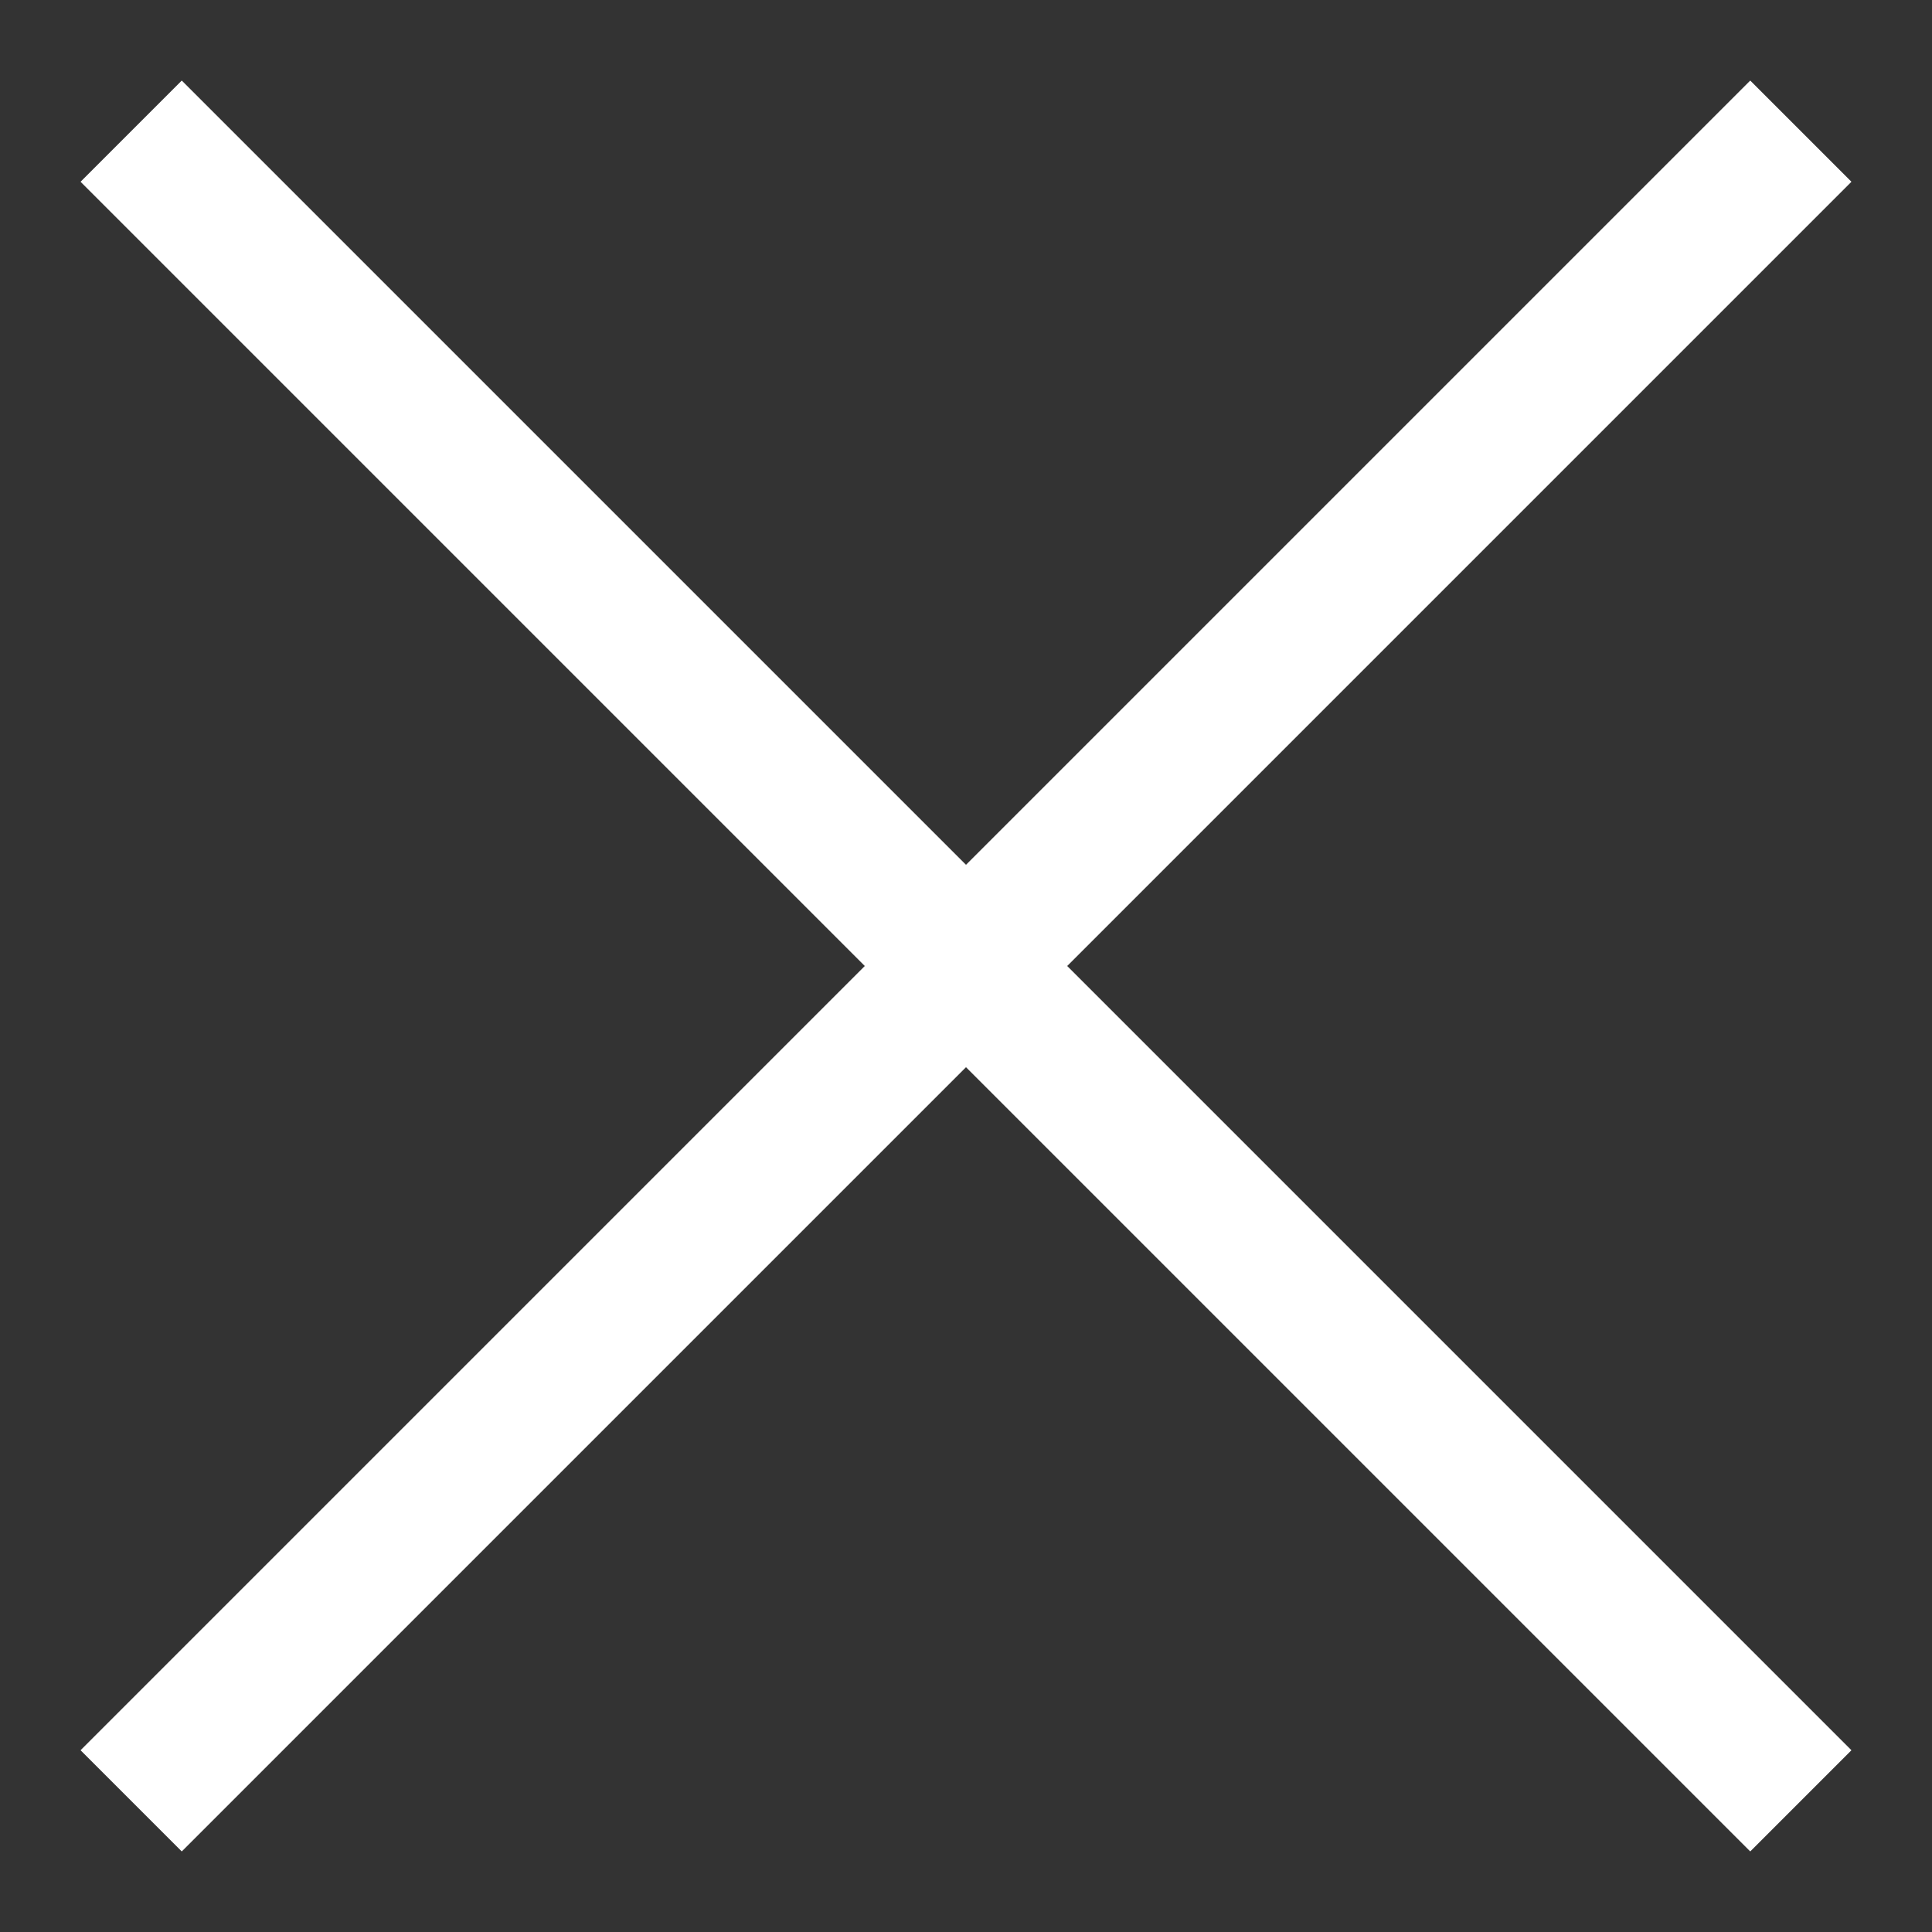
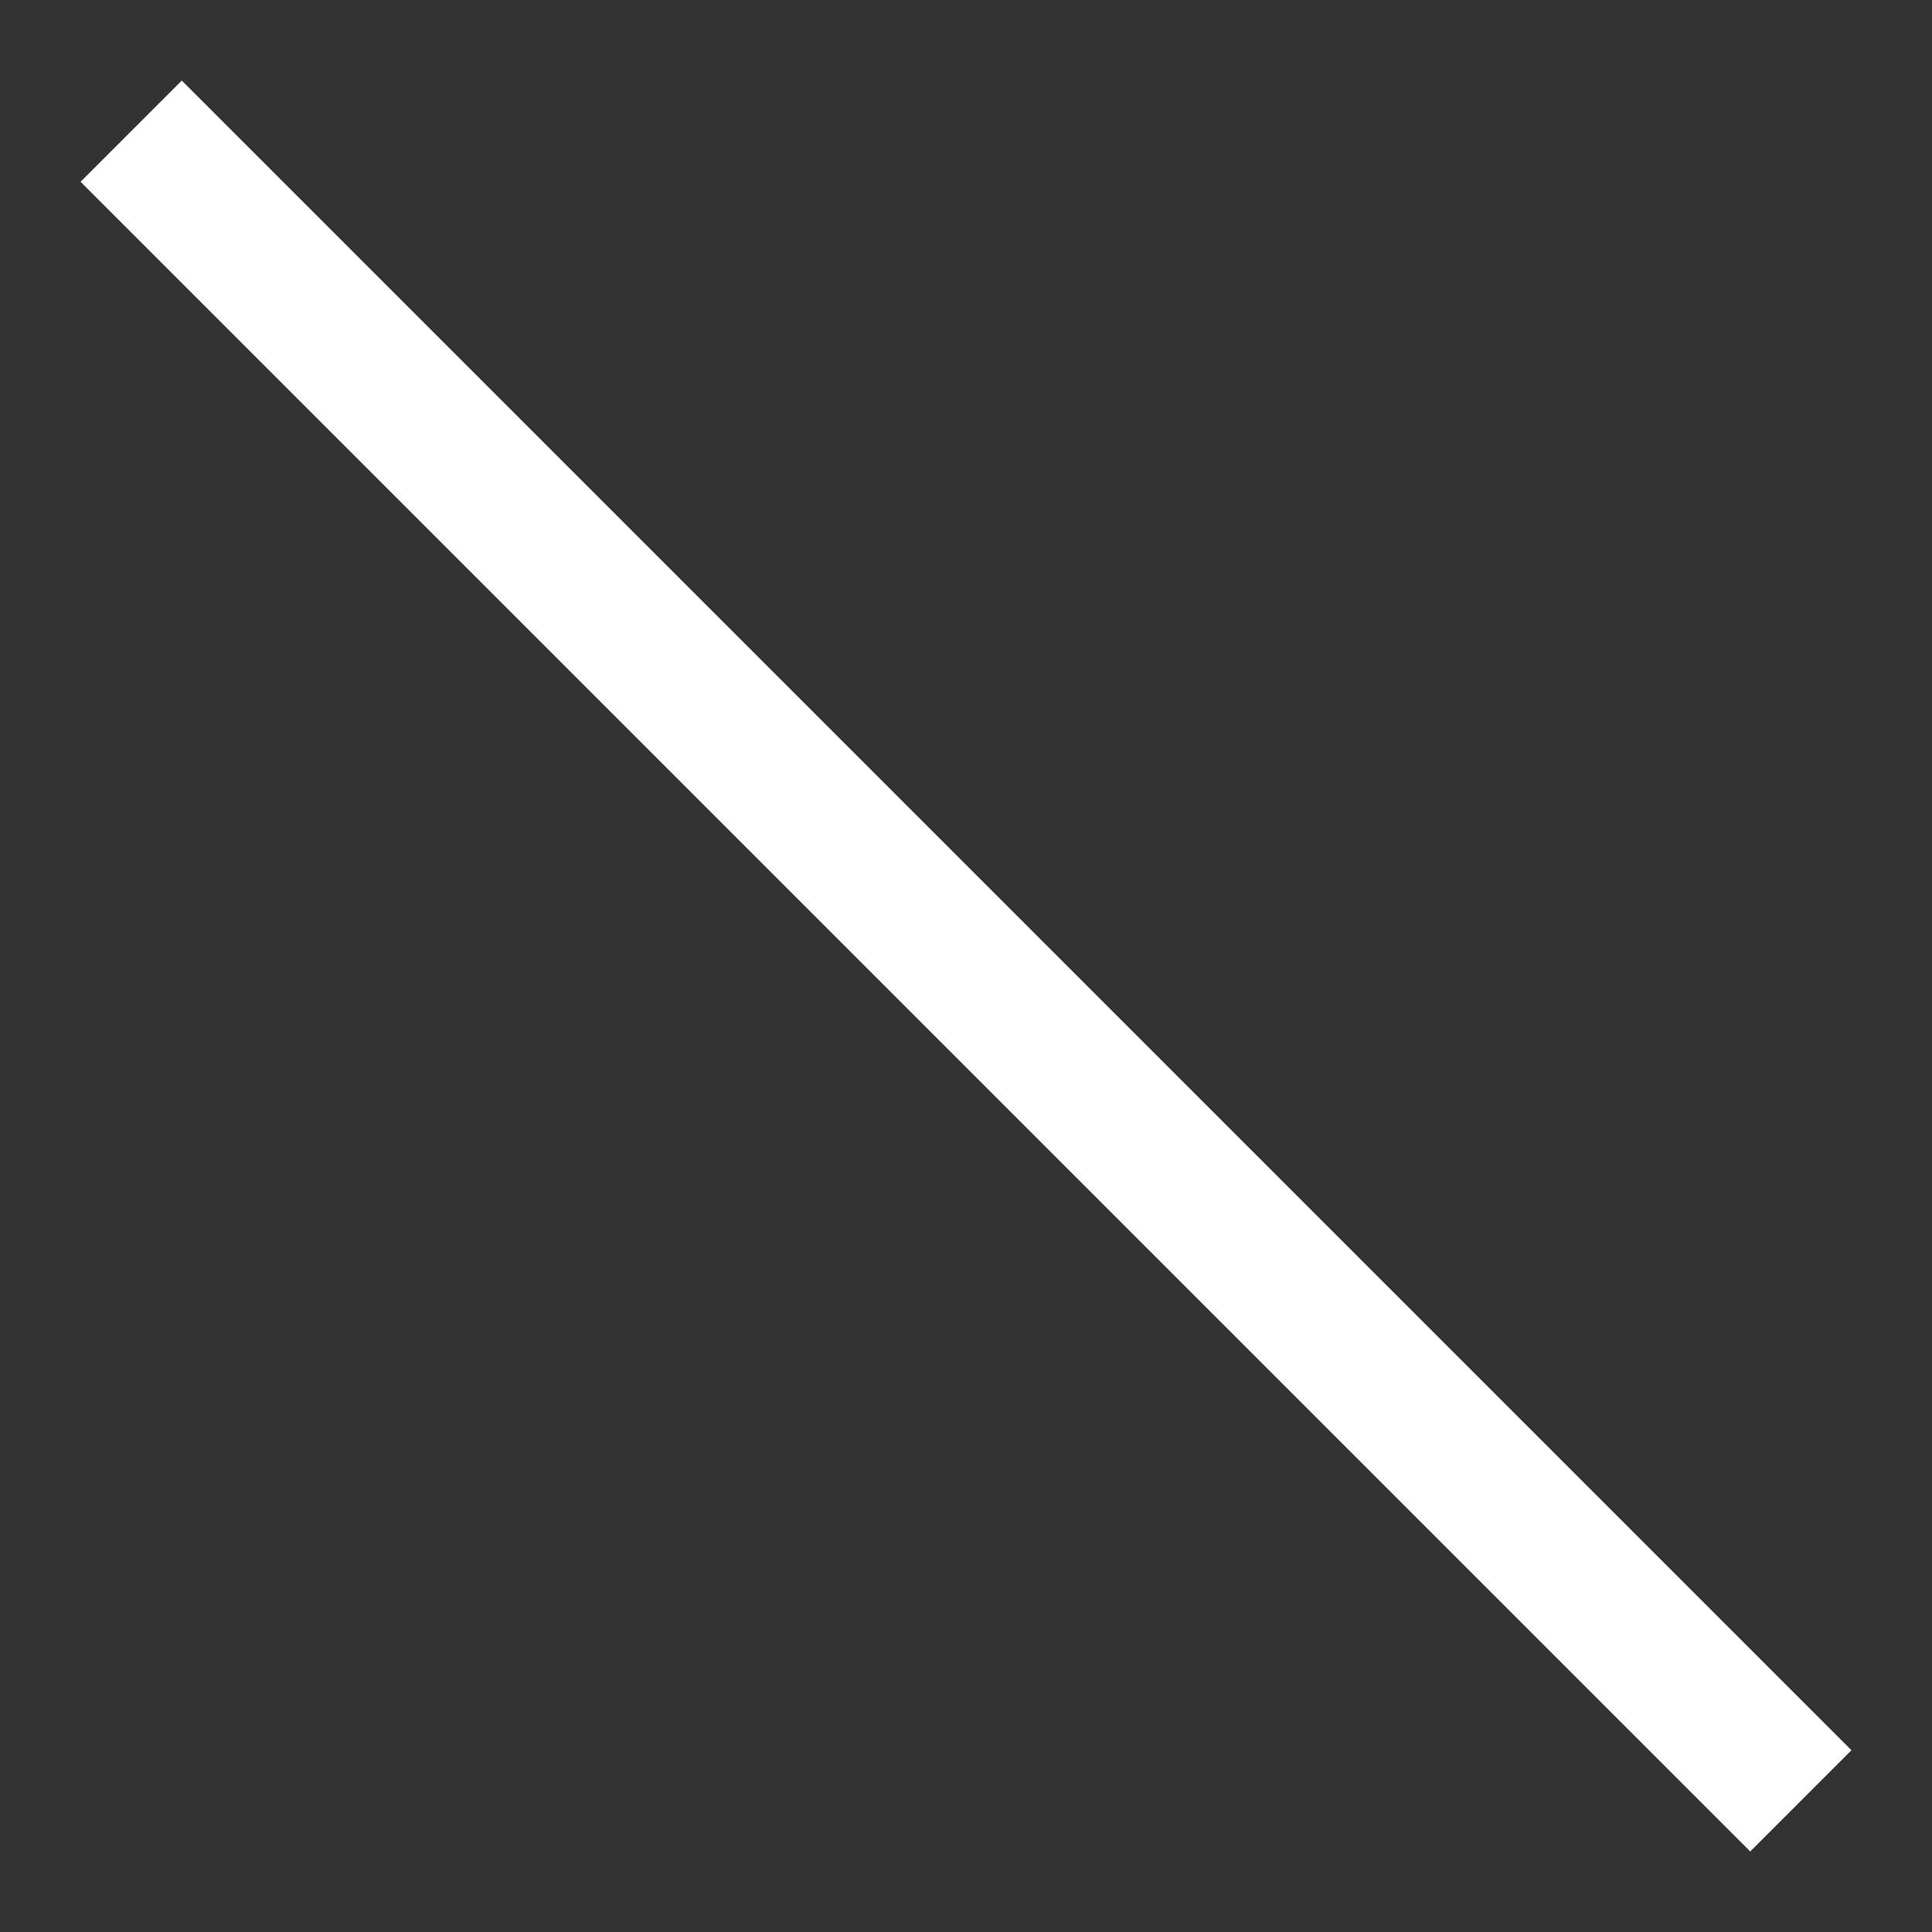
<svg xmlns="http://www.w3.org/2000/svg" width="27" height="27" viewBox="0 0 27 27">
  <rect x="0" y="0" width="27" height="27" fill="#333333" stroke="none" />
  <g fill="none" fill-rule="evenodd" stroke="white" stroke-width="2">
-     <path d="M1.833 25.167L25.167 1.833M25.167 25.167L1.833 1.833" />
+     <path d="M1.833 25.167M25.167 25.167L1.833 1.833" />
  </g>
</svg>